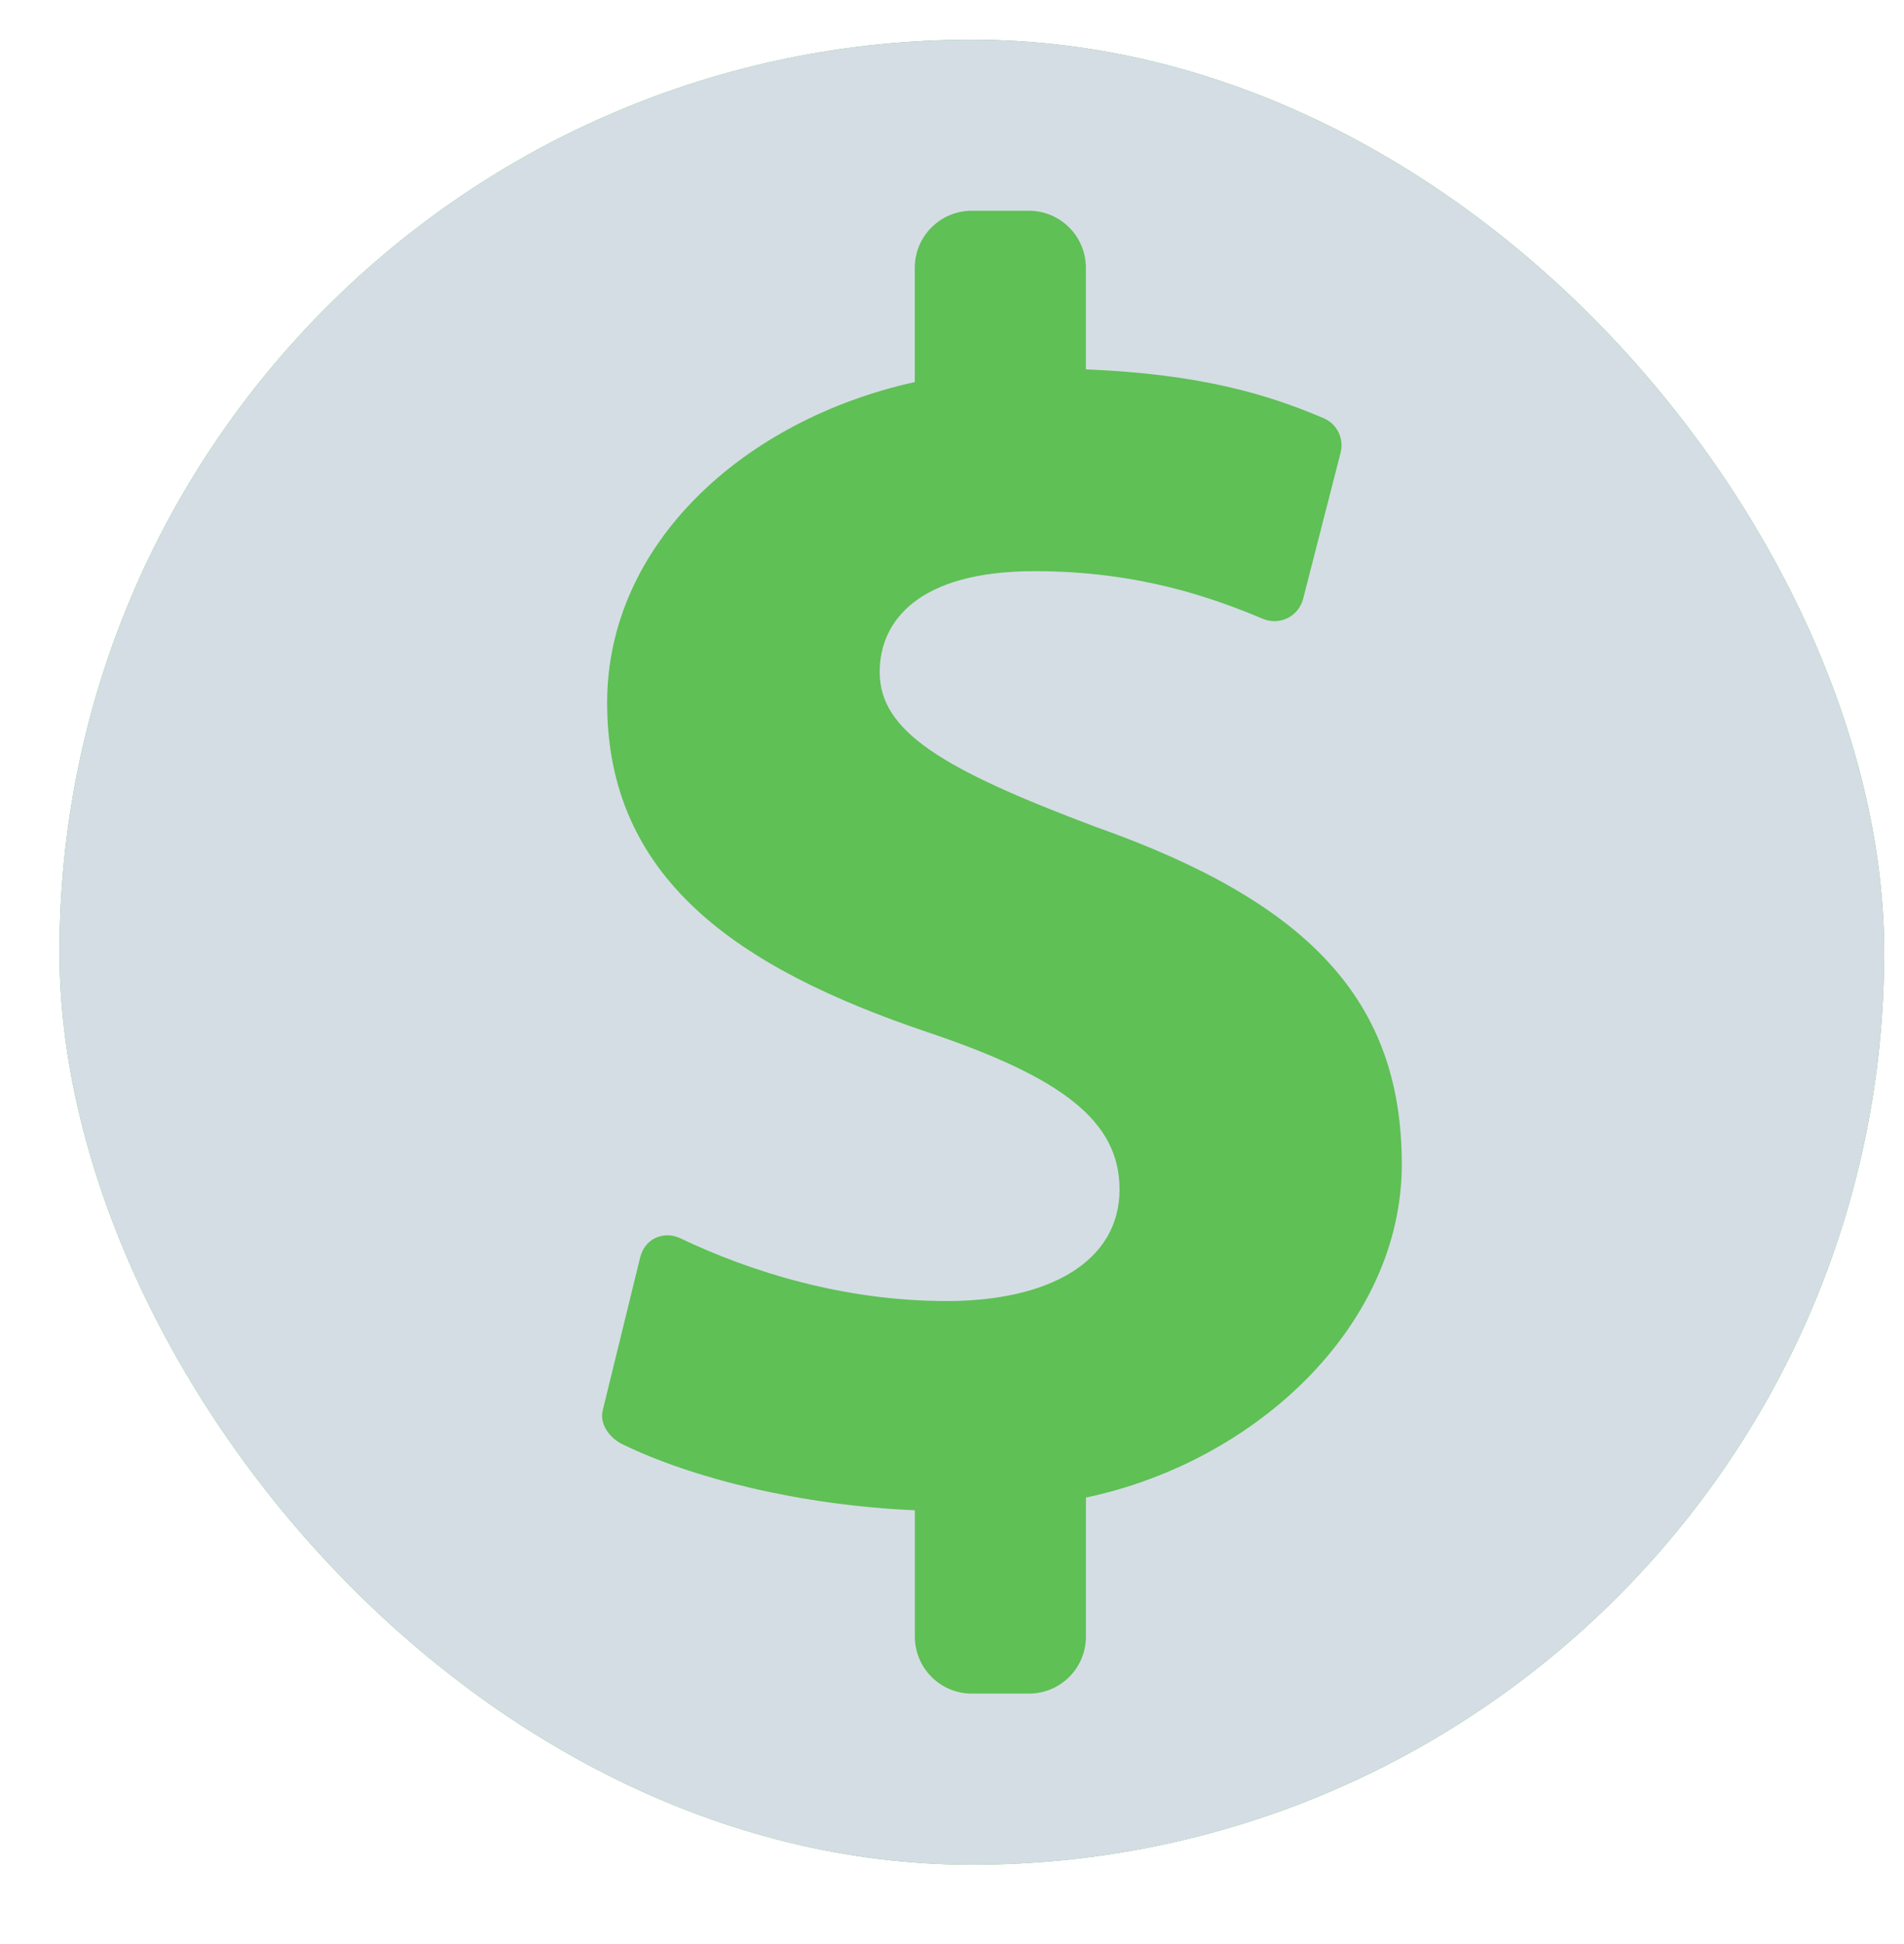
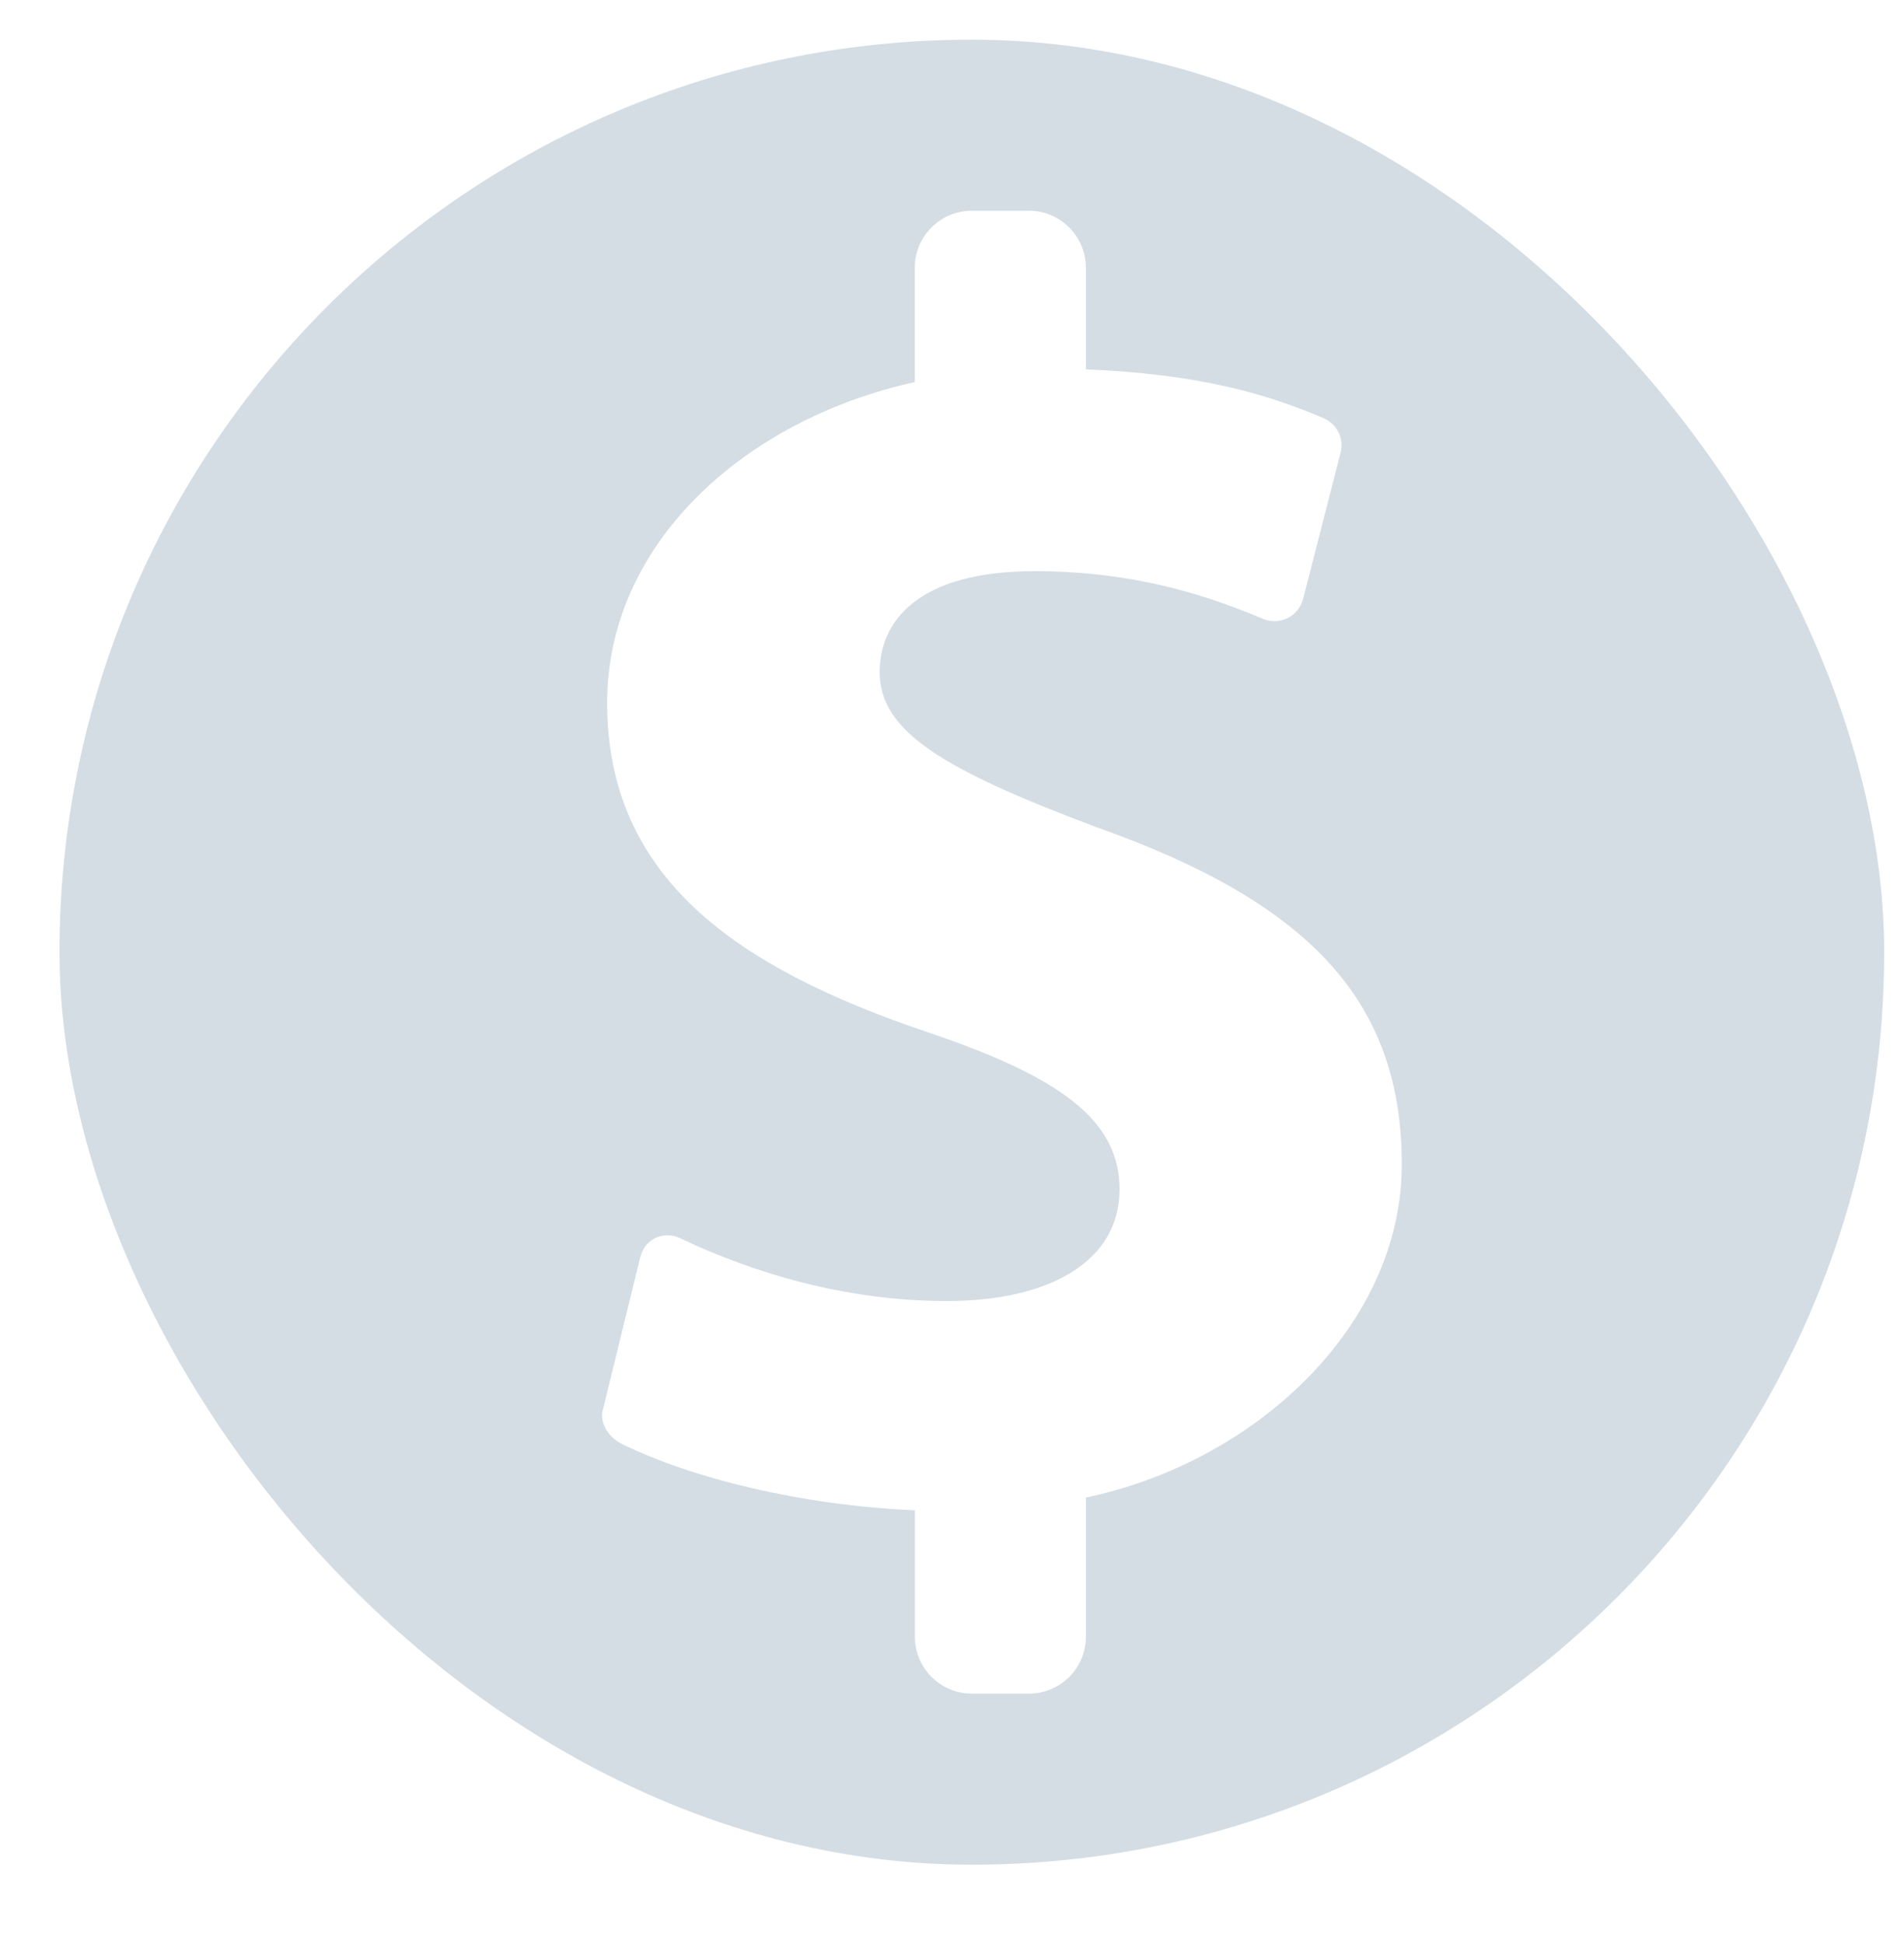
<svg xmlns="http://www.w3.org/2000/svg" width="48" height="49" viewBox="0 0 48 49" fill="none">
  <g clip-path="url(#clip0_10570_21130)">
-     <rect x="1.5" y="1" width="46" height="46" rx="23" fill="#5EC055" />
-     <path d="M24.5 1C11.797 1 1.5 11.297 1.5 24C1.5 36.703 11.797 47 24.5 47C37.203 47 47.5 36.703 47.5 24C47.5 11.297 37.203 1 24.5 1ZM27.376 37.747V41.25C27.376 42.045 26.735 42.687 25.939 42.687H24.501C23.706 42.687 23.064 42.045 23.064 41.25V38.066C20.189 37.942 17.451 37.261 15.684 36.398C15.367 36.245 15.109 35.889 15.195 35.548L16.139 31.692C16.194 31.479 16.319 31.301 16.52 31.204C16.721 31.111 16.943 31.114 17.143 31.207C18.966 32.077 21.309 32.793 23.869 32.793C26.456 32.793 28.224 31.793 28.224 29.98C28.224 28.253 26.771 27.159 23.407 26.024C18.549 24.389 15.306 22.119 15.306 17.713C15.306 13.714 18.75 10.582 23.062 9.63V6.75C23.062 5.955 23.705 5.312 24.5 5.312H25.938C26.732 5.312 27.375 5.955 27.375 6.75V9.31C30.25 9.428 31.938 9.93 33.372 10.542C33.709 10.687 33.886 11.052 33.797 11.408L32.851 15.098C32.794 15.308 32.652 15.485 32.461 15.579C32.267 15.674 32.041 15.682 31.843 15.6C30.598 15.077 28.724 14.396 26.084 14.396C23.132 14.396 22.177 15.668 22.177 16.94C22.177 18.438 23.767 19.394 27.634 20.846C33.036 22.756 35.339 25.253 35.339 29.344C35.342 33.385 31.689 36.838 27.376 37.746L27.376 37.747Z" fill="#D4DDE4" />
+     <path d="M24.5 1C11.797 1 1.5 11.297 1.5 24C1.5 36.703 11.797 47 24.5 47C37.203 47 47.5 36.703 47.5 24C47.5 11.297 37.203 1 24.5 1M27.376 37.747V41.25C27.376 42.045 26.735 42.687 25.939 42.687H24.501C23.706 42.687 23.064 42.045 23.064 41.25V38.066C20.189 37.942 17.451 37.261 15.684 36.398C15.367 36.245 15.109 35.889 15.195 35.548L16.139 31.692C16.194 31.479 16.319 31.301 16.52 31.204C16.721 31.111 16.943 31.114 17.143 31.207C18.966 32.077 21.309 32.793 23.869 32.793C26.456 32.793 28.224 31.793 28.224 29.98C28.224 28.253 26.771 27.159 23.407 26.024C18.549 24.389 15.306 22.119 15.306 17.713C15.306 13.714 18.75 10.582 23.062 9.63V6.75C23.062 5.955 23.705 5.312 24.5 5.312H25.938C26.732 5.312 27.375 5.955 27.375 6.75V9.31C30.25 9.428 31.938 9.93 33.372 10.542C33.709 10.687 33.886 11.052 33.797 11.408L32.851 15.098C32.794 15.308 32.652 15.485 32.461 15.579C32.267 15.674 32.041 15.682 31.843 15.6C30.598 15.077 28.724 14.396 26.084 14.396C23.132 14.396 22.177 15.668 22.177 16.94C22.177 18.438 23.767 19.394 27.634 20.846C33.036 22.756 35.339 25.253 35.339 29.344C35.342 33.385 31.689 36.838 27.376 37.746L27.376 37.747Z" fill="#D4DDE4" />
  </g>
  <defs>
    <clipPath id="clip0_10570_21130">
      <rect x="1.5" y="1" width="46" height="46" rx="23" fill="white" />
    </clipPath>
  </defs>
</svg>